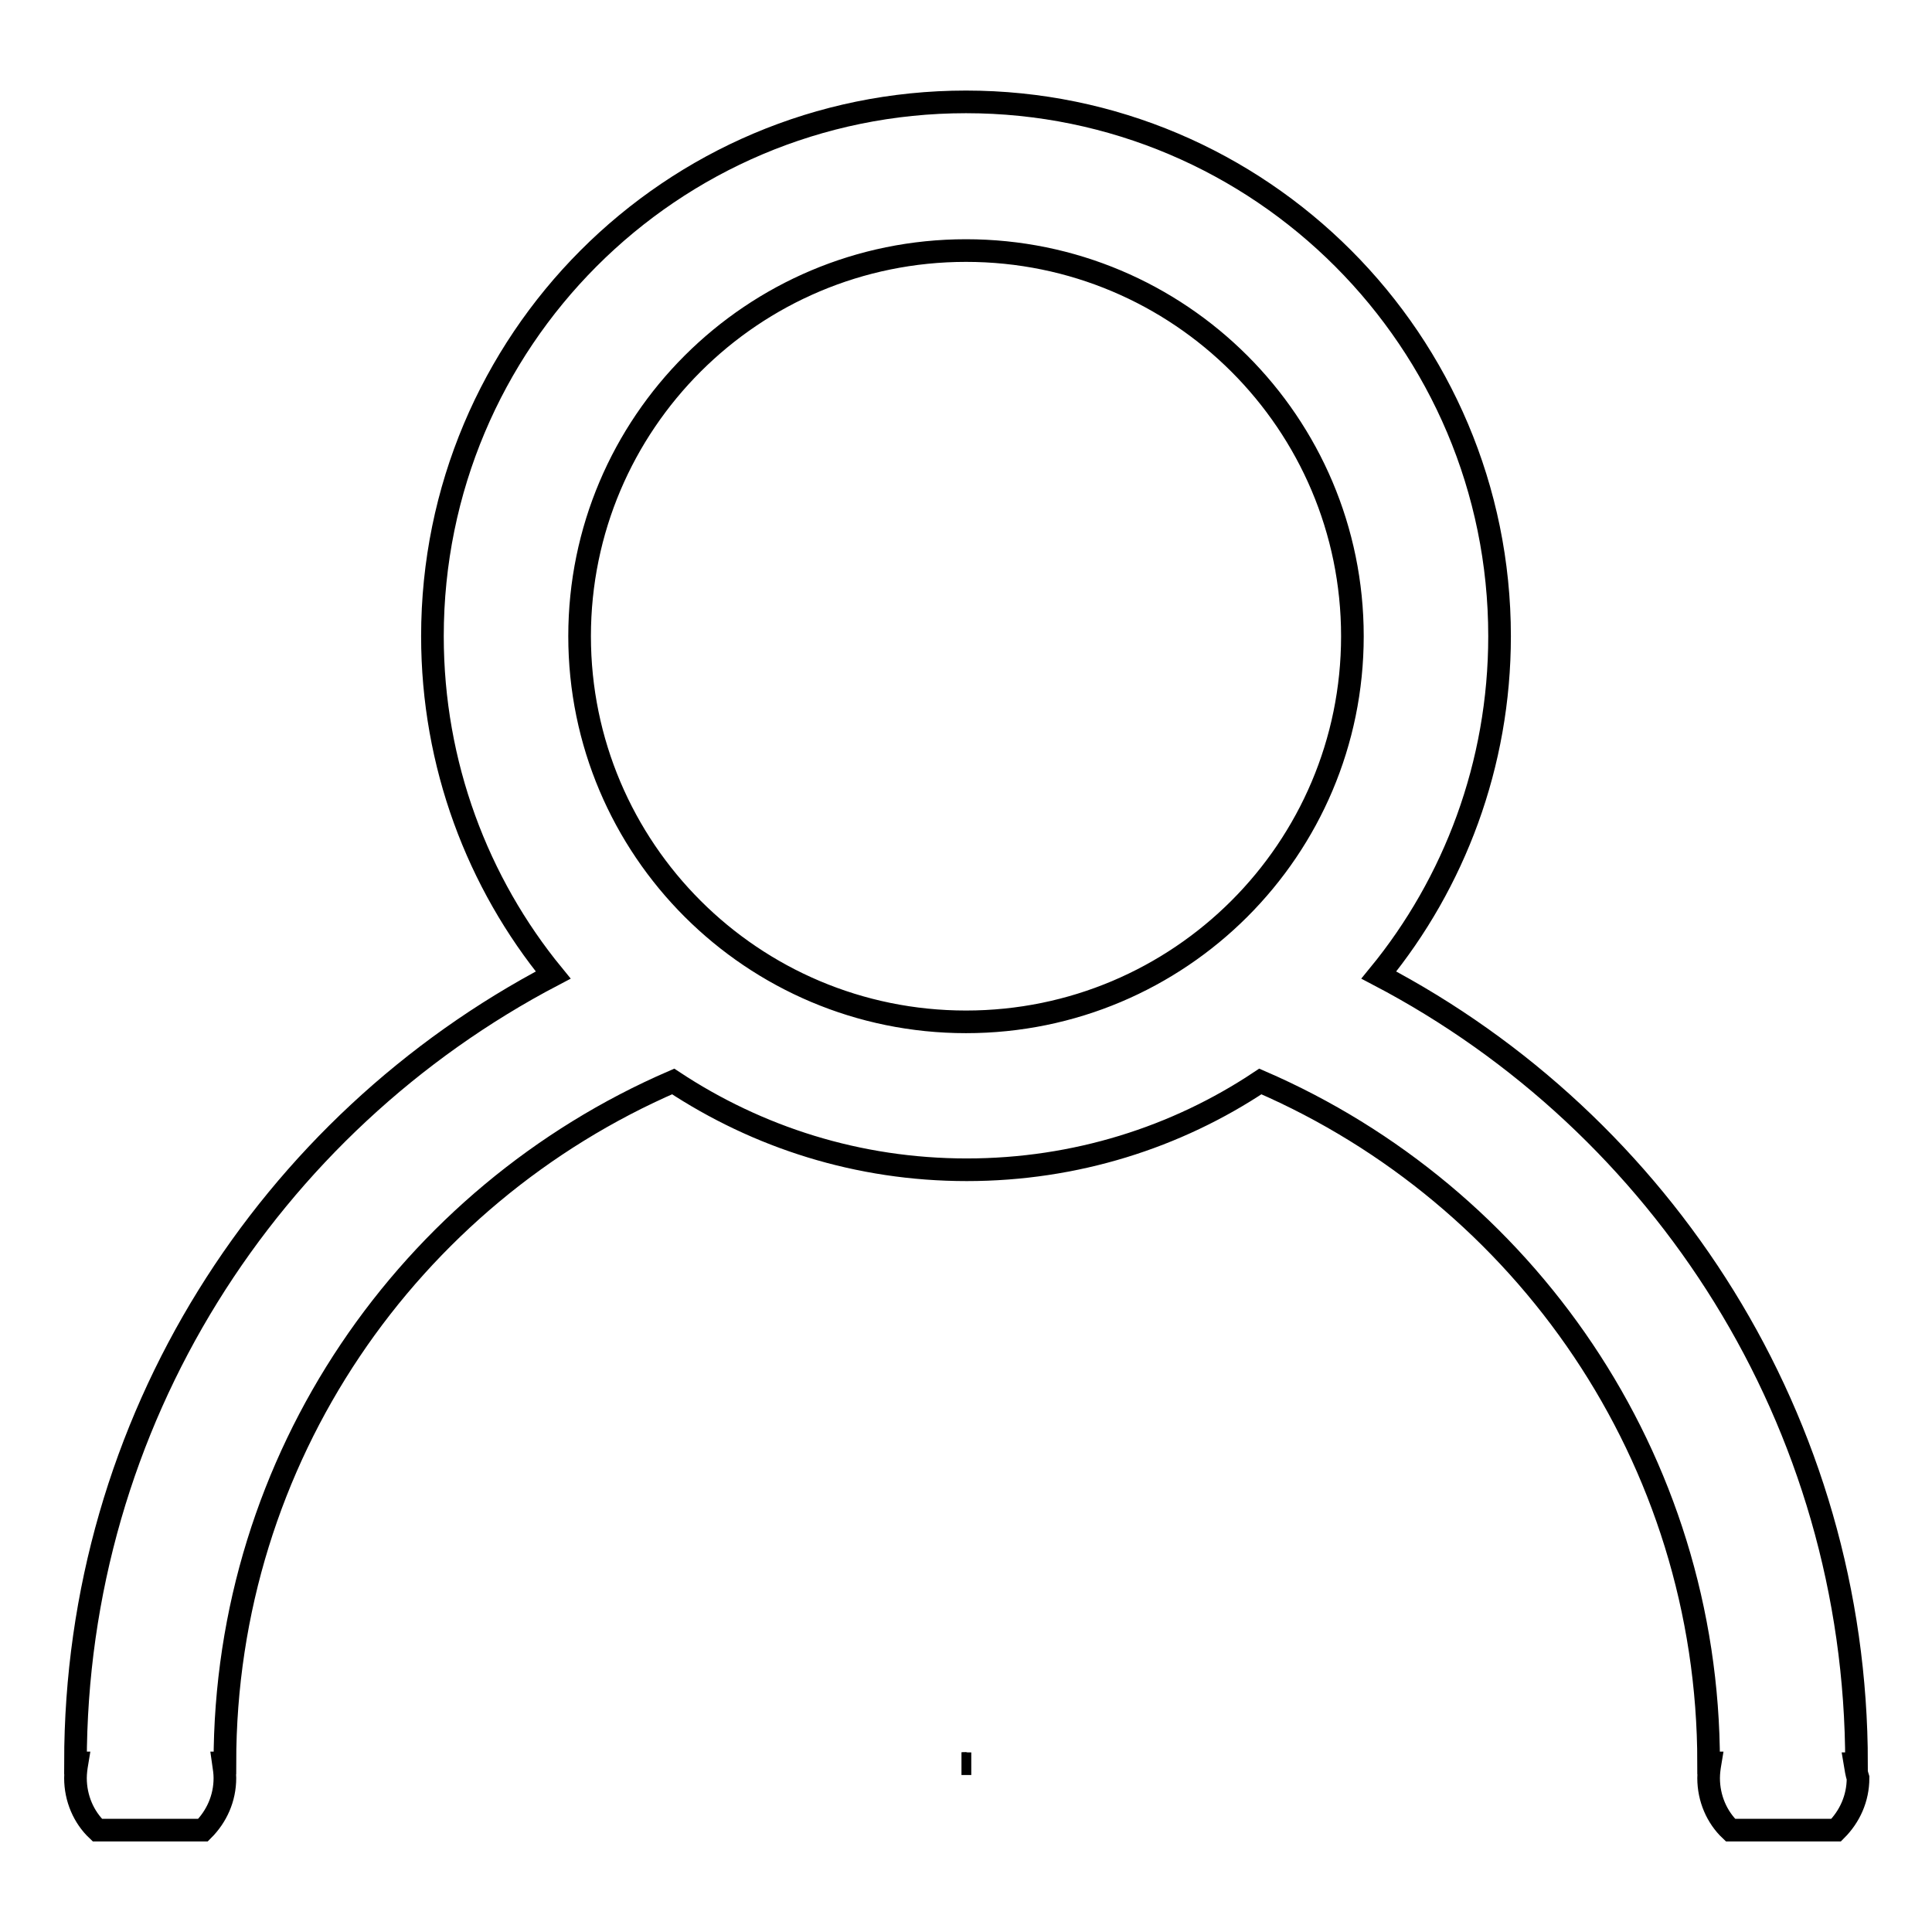
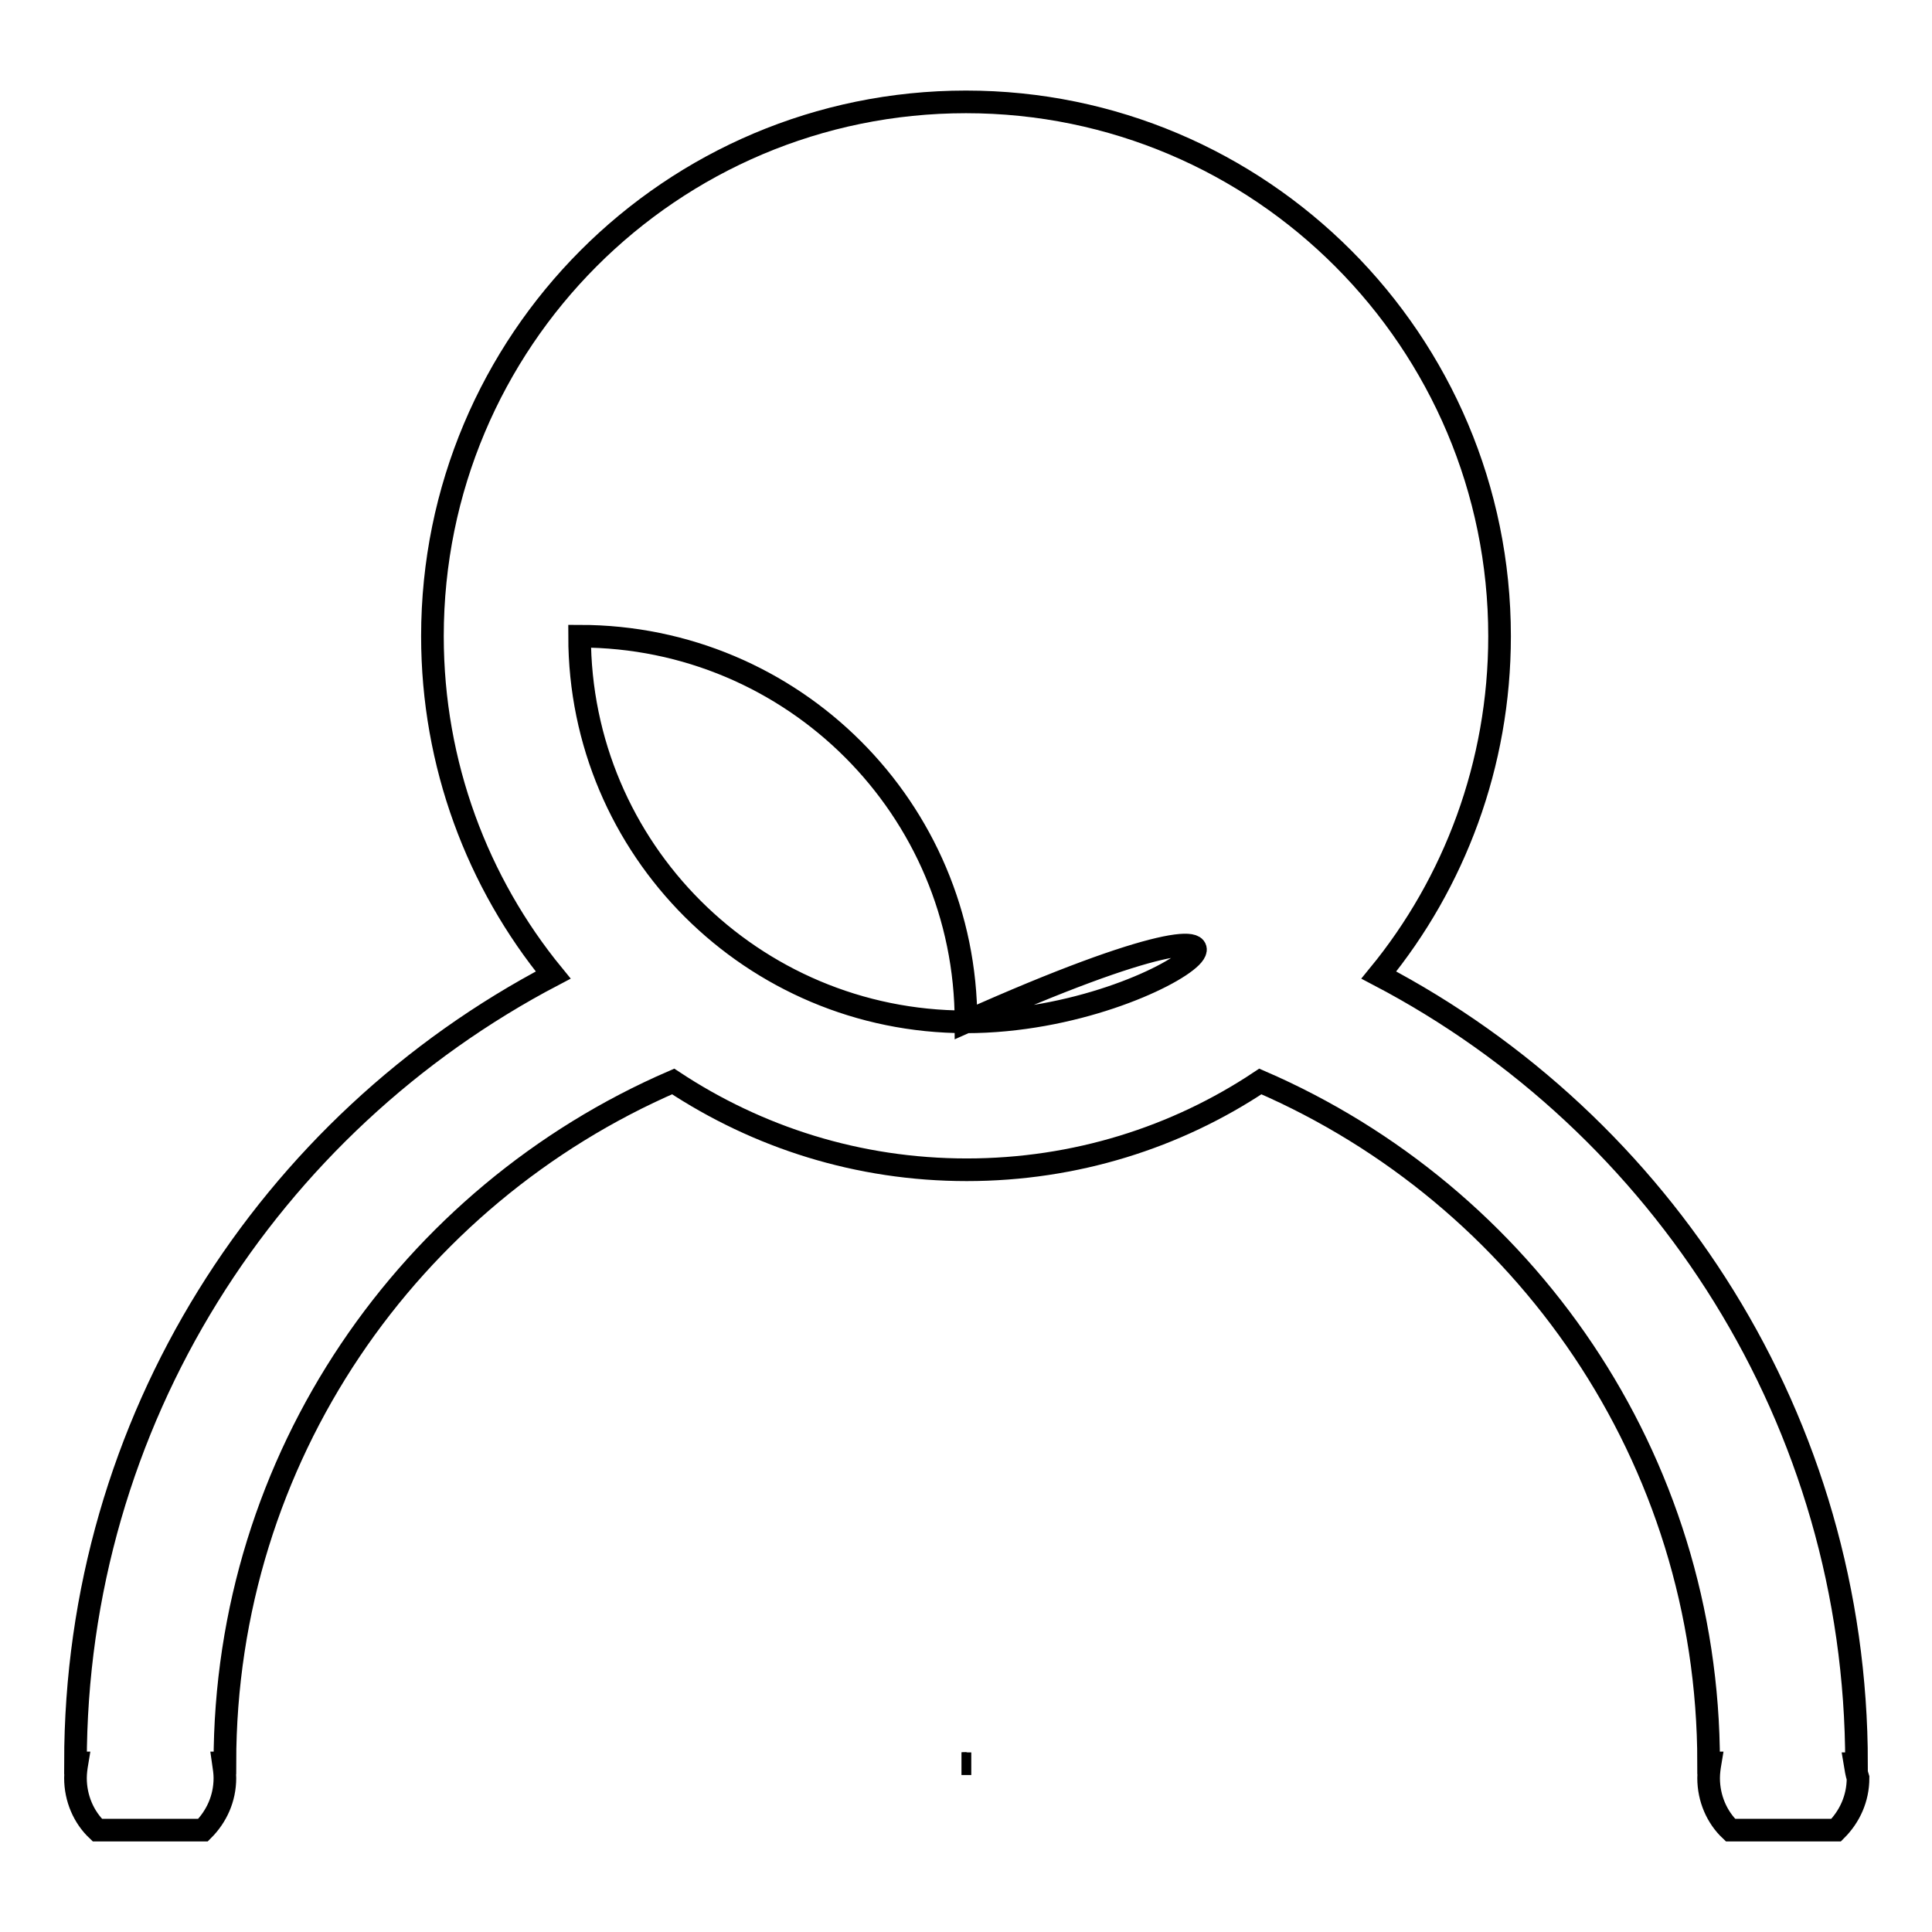
<svg xmlns="http://www.w3.org/2000/svg" version="1.1" x="0px" y="0px" viewBox="0 0 256 256" enable-background="new 0 0 256 256" xml:space="preserve">
  <g>
-     <path stroke-width="3" fill-opacity="0" stroke="#000000" d="M127.4,233.7h1.3c-0.2,0-0.4,0-0.6,0C127.8,233.6,127.6,233.7,127.4,233.7L127.4,233.7z M245.8,233.7h0.2v0 c0-45.4-25.7-84.8-63.3-104.5c10-12.2,16-27.9,16-44.9c0-39.1-31.7-70.8-70.7-70.8c-39.1,0-70.7,31.7-70.7,70.8 c0,17,6,32.7,16,44.9C35.7,148.9,10,188.2,10,233.6v0h0.2c-0.1,0.6-0.2,1.3-0.2,2c0,2.7,1.1,5.2,2.9,6.9h14 c1.8-1.8,2.9-4.2,2.9-6.9c0-0.7-0.1-1.3-0.2-2h0.2v0c0-40.5,24.5-75.2,59.4-90.3c11.2,7.4,24.5,11.7,38.9,11.7 c14.4,0,27.8-4.3,38.9-11.7c34.9,15.1,59.4,49.8,59.4,90.3v0h0.2c-0.1,0.6-0.2,1.3-0.2,2c0,2.7,1.1,5.2,2.9,6.9h14 c1.8-1.8,2.9-4.2,2.9-6.9C246,235,245.9,234.3,245.8,233.7L245.8,233.7z M128,135.4c-28.3,0-51.2-22.9-51.2-51.1 c0-28.2,22.9-51.1,51.2-51.1c28.3,0,51.2,22.9,51.2,51.1C179.2,112.5,156.3,135.4,128,135.4z" />
+     <path stroke-width="3" fill-opacity="0" stroke="#000000" d="M127.4,233.7h1.3c-0.2,0-0.4,0-0.6,0C127.8,233.6,127.6,233.7,127.4,233.7L127.4,233.7z M245.8,233.7h0.2v0 c0-45.4-25.7-84.8-63.3-104.5c10-12.2,16-27.9,16-44.9c0-39.1-31.7-70.8-70.7-70.8c-39.1,0-70.7,31.7-70.7,70.8 c0,17,6,32.7,16,44.9C35.7,148.9,10,188.2,10,233.6v0h0.2c-0.1,0.6-0.2,1.3-0.2,2c0,2.7,1.1,5.2,2.9,6.9h14 c1.8-1.8,2.9-4.2,2.9-6.9c0-0.7-0.1-1.3-0.2-2h0.2v0c0-40.5,24.5-75.2,59.4-90.3c11.2,7.4,24.5,11.7,38.9,11.7 c14.4,0,27.8-4.3,38.9-11.7c34.9,15.1,59.4,49.8,59.4,90.3v0h0.2c-0.1,0.6-0.2,1.3-0.2,2c0,2.7,1.1,5.2,2.9,6.9h14 c1.8-1.8,2.9-4.2,2.9-6.9C246,235,245.9,234.3,245.8,233.7L245.8,233.7z M128,135.4c-28.3,0-51.2-22.9-51.2-51.1 c28.3,0,51.2,22.9,51.2,51.1C179.2,112.5,156.3,135.4,128,135.4z" />
  </g>
</svg>